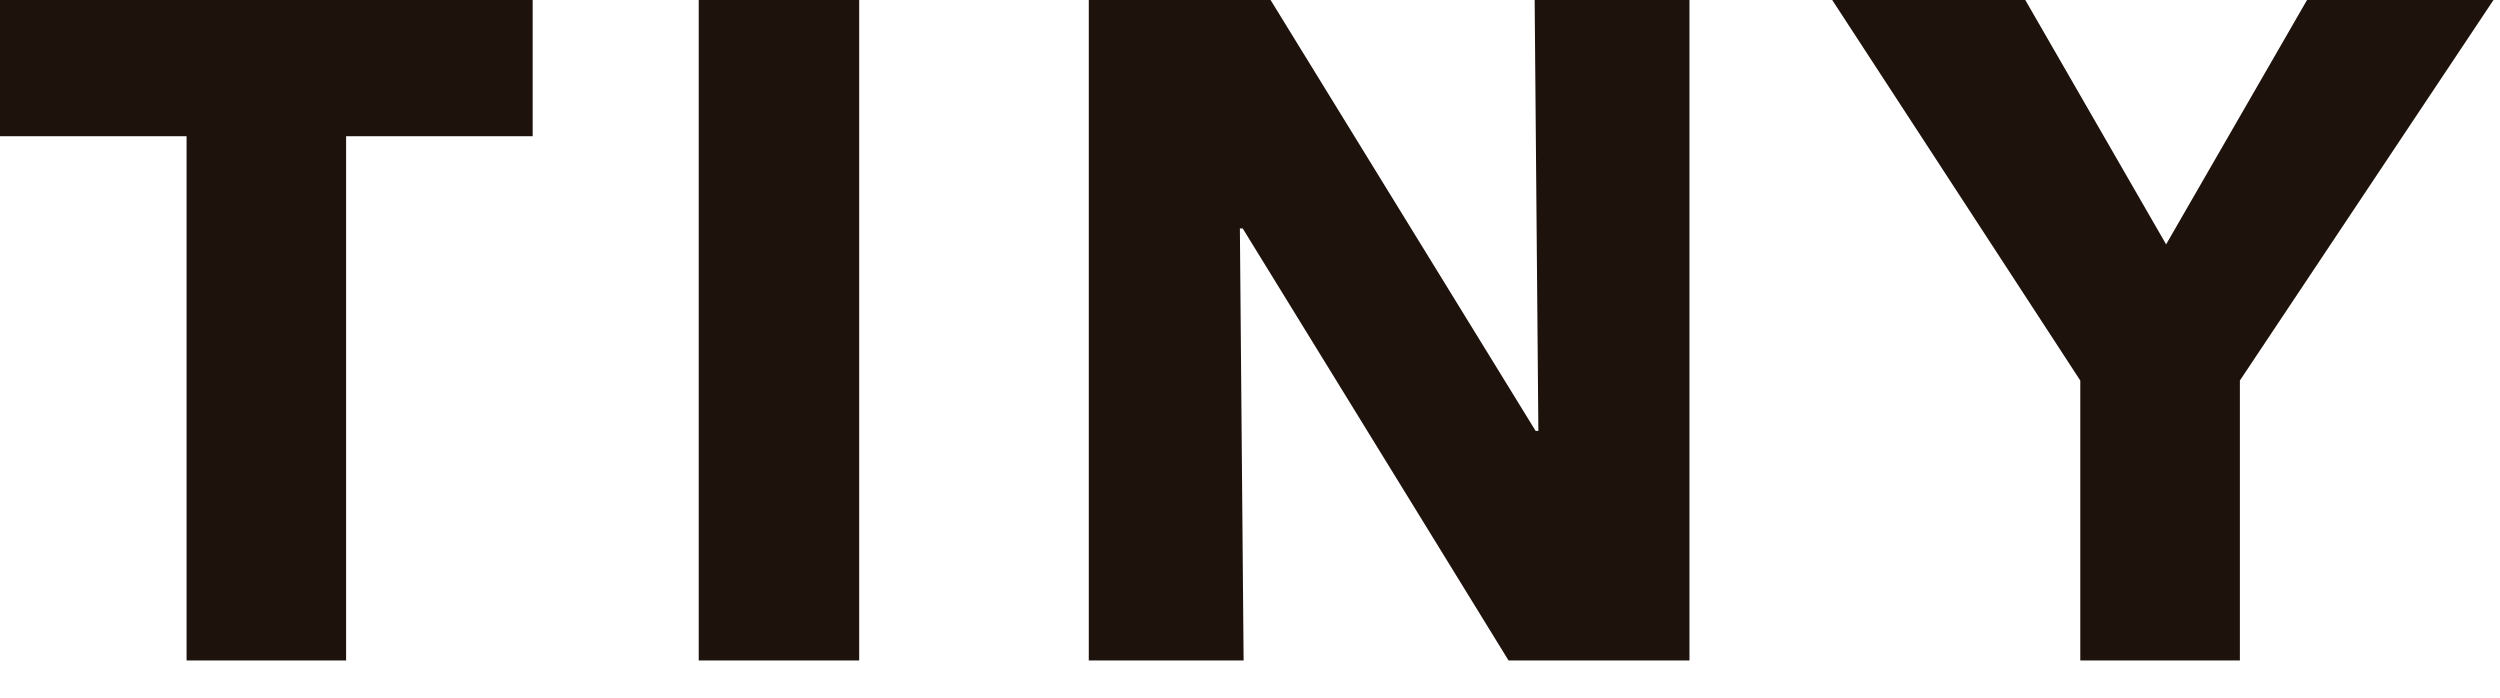
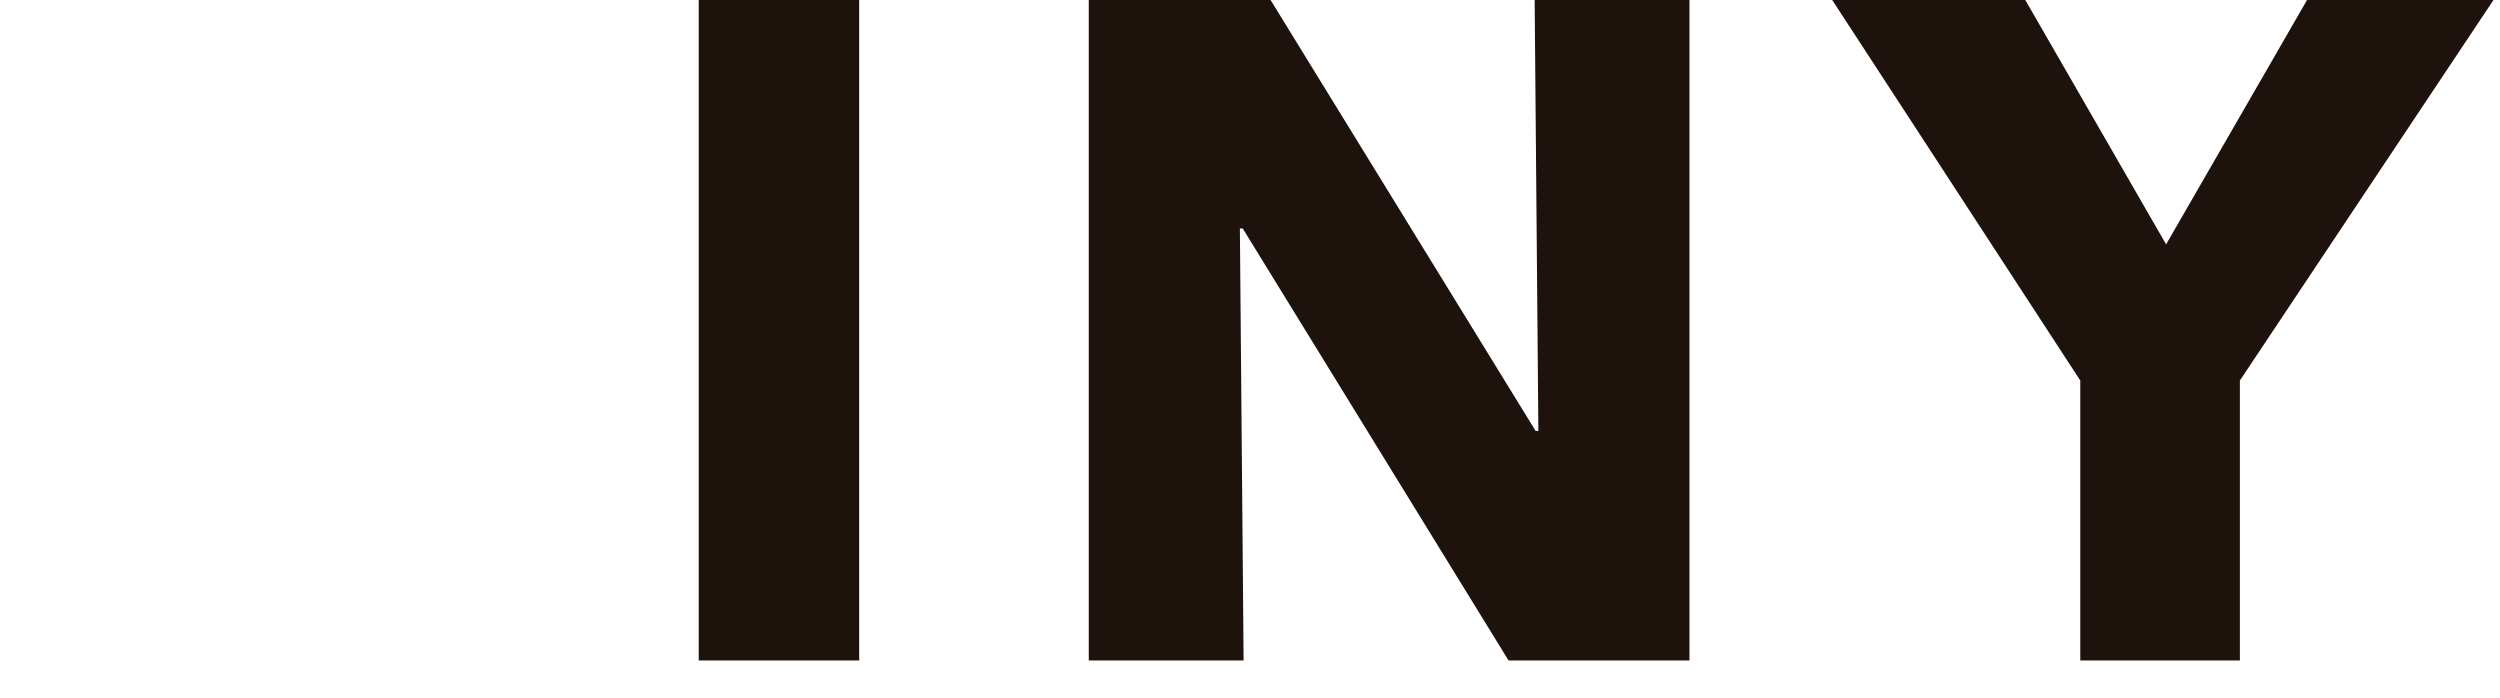
<svg xmlns="http://www.w3.org/2000/svg" width="43" height="12" viewBox="0 0 43 12" fill="none">
-   <path d="M5.953 2.343V11.36H3.209V2.343H0V-4.2645e-05H9.162V2.343H5.953Z" fill="#1E120D" />
  <path d="M12.018 -0H14.778V11.36H12.018V-0Z" fill="#1E120D" />
  <path d="M25.947 11.36L21.375 3.93H21.326L21.39 11.36H18.727V-0H21.854L26.413 7.412H26.46L26.396 -0H29.059V11.36H25.947Z" fill="#1E120D" />
  <path d="M38.526 6.545V11.36H35.781V6.545L31.514 -0H34.835L37.257 4.203L39.681 -0H42.888L38.526 6.545Z" fill="#1E120D" />
</svg>